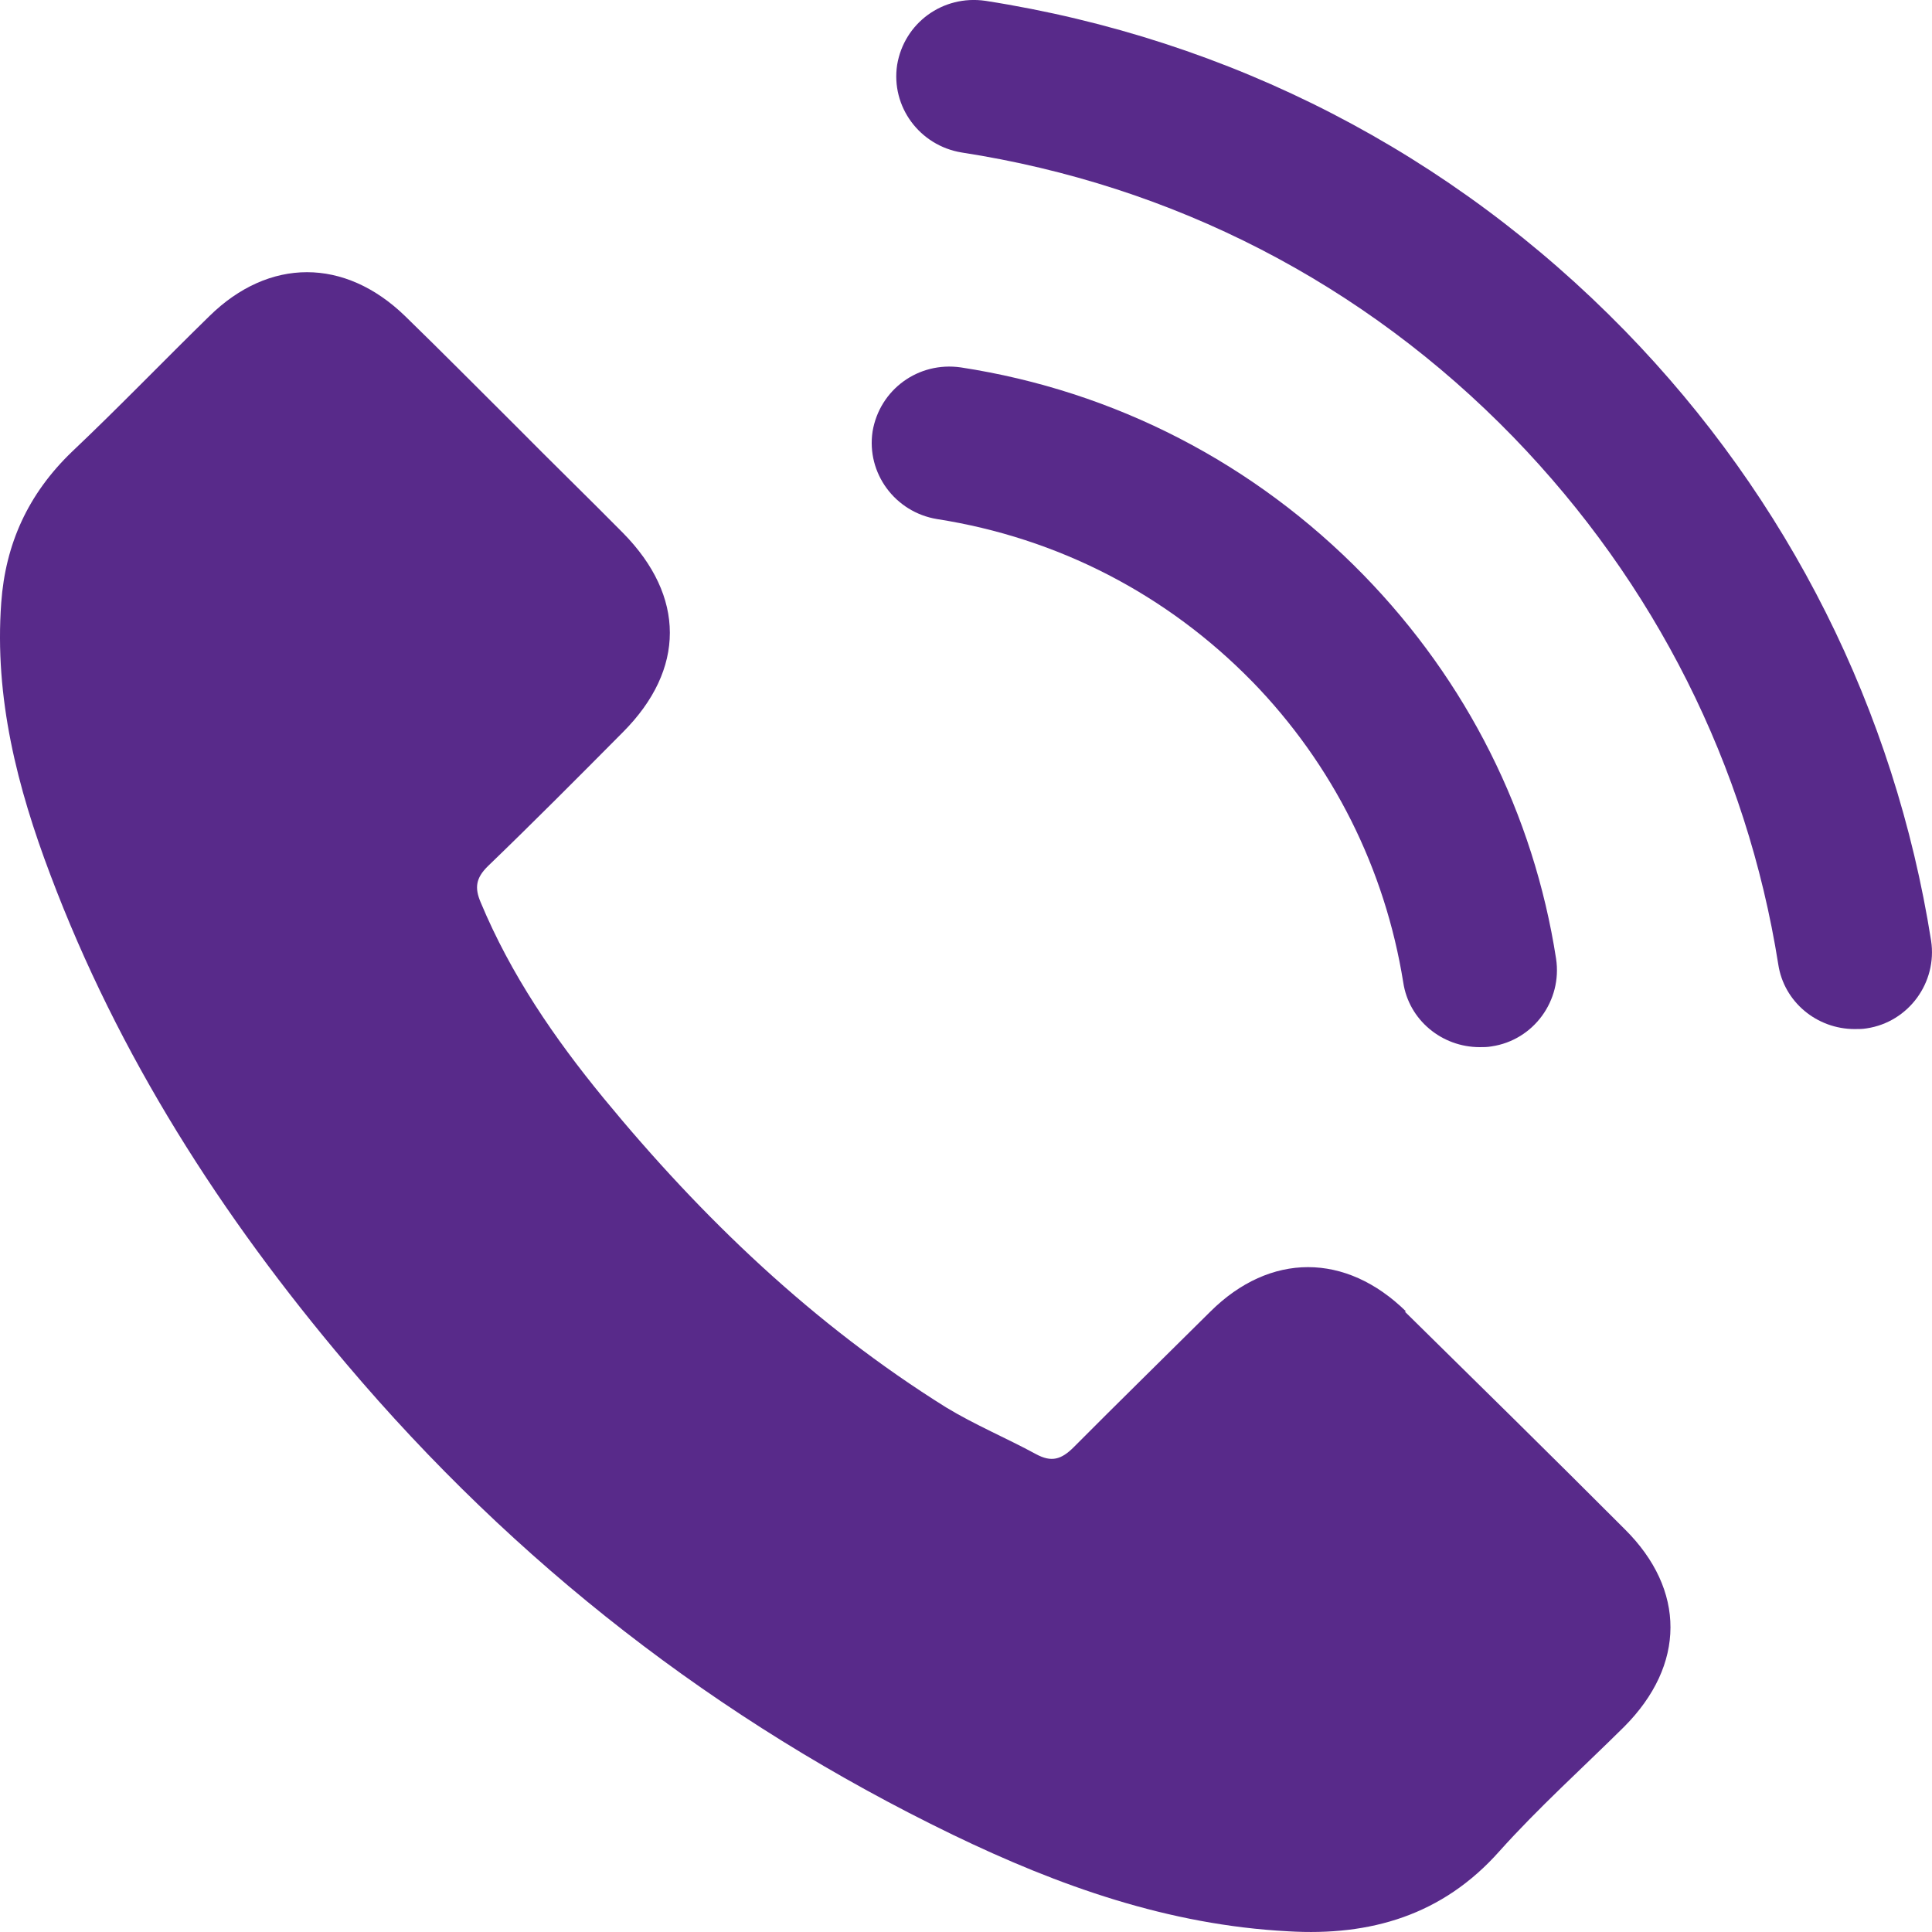
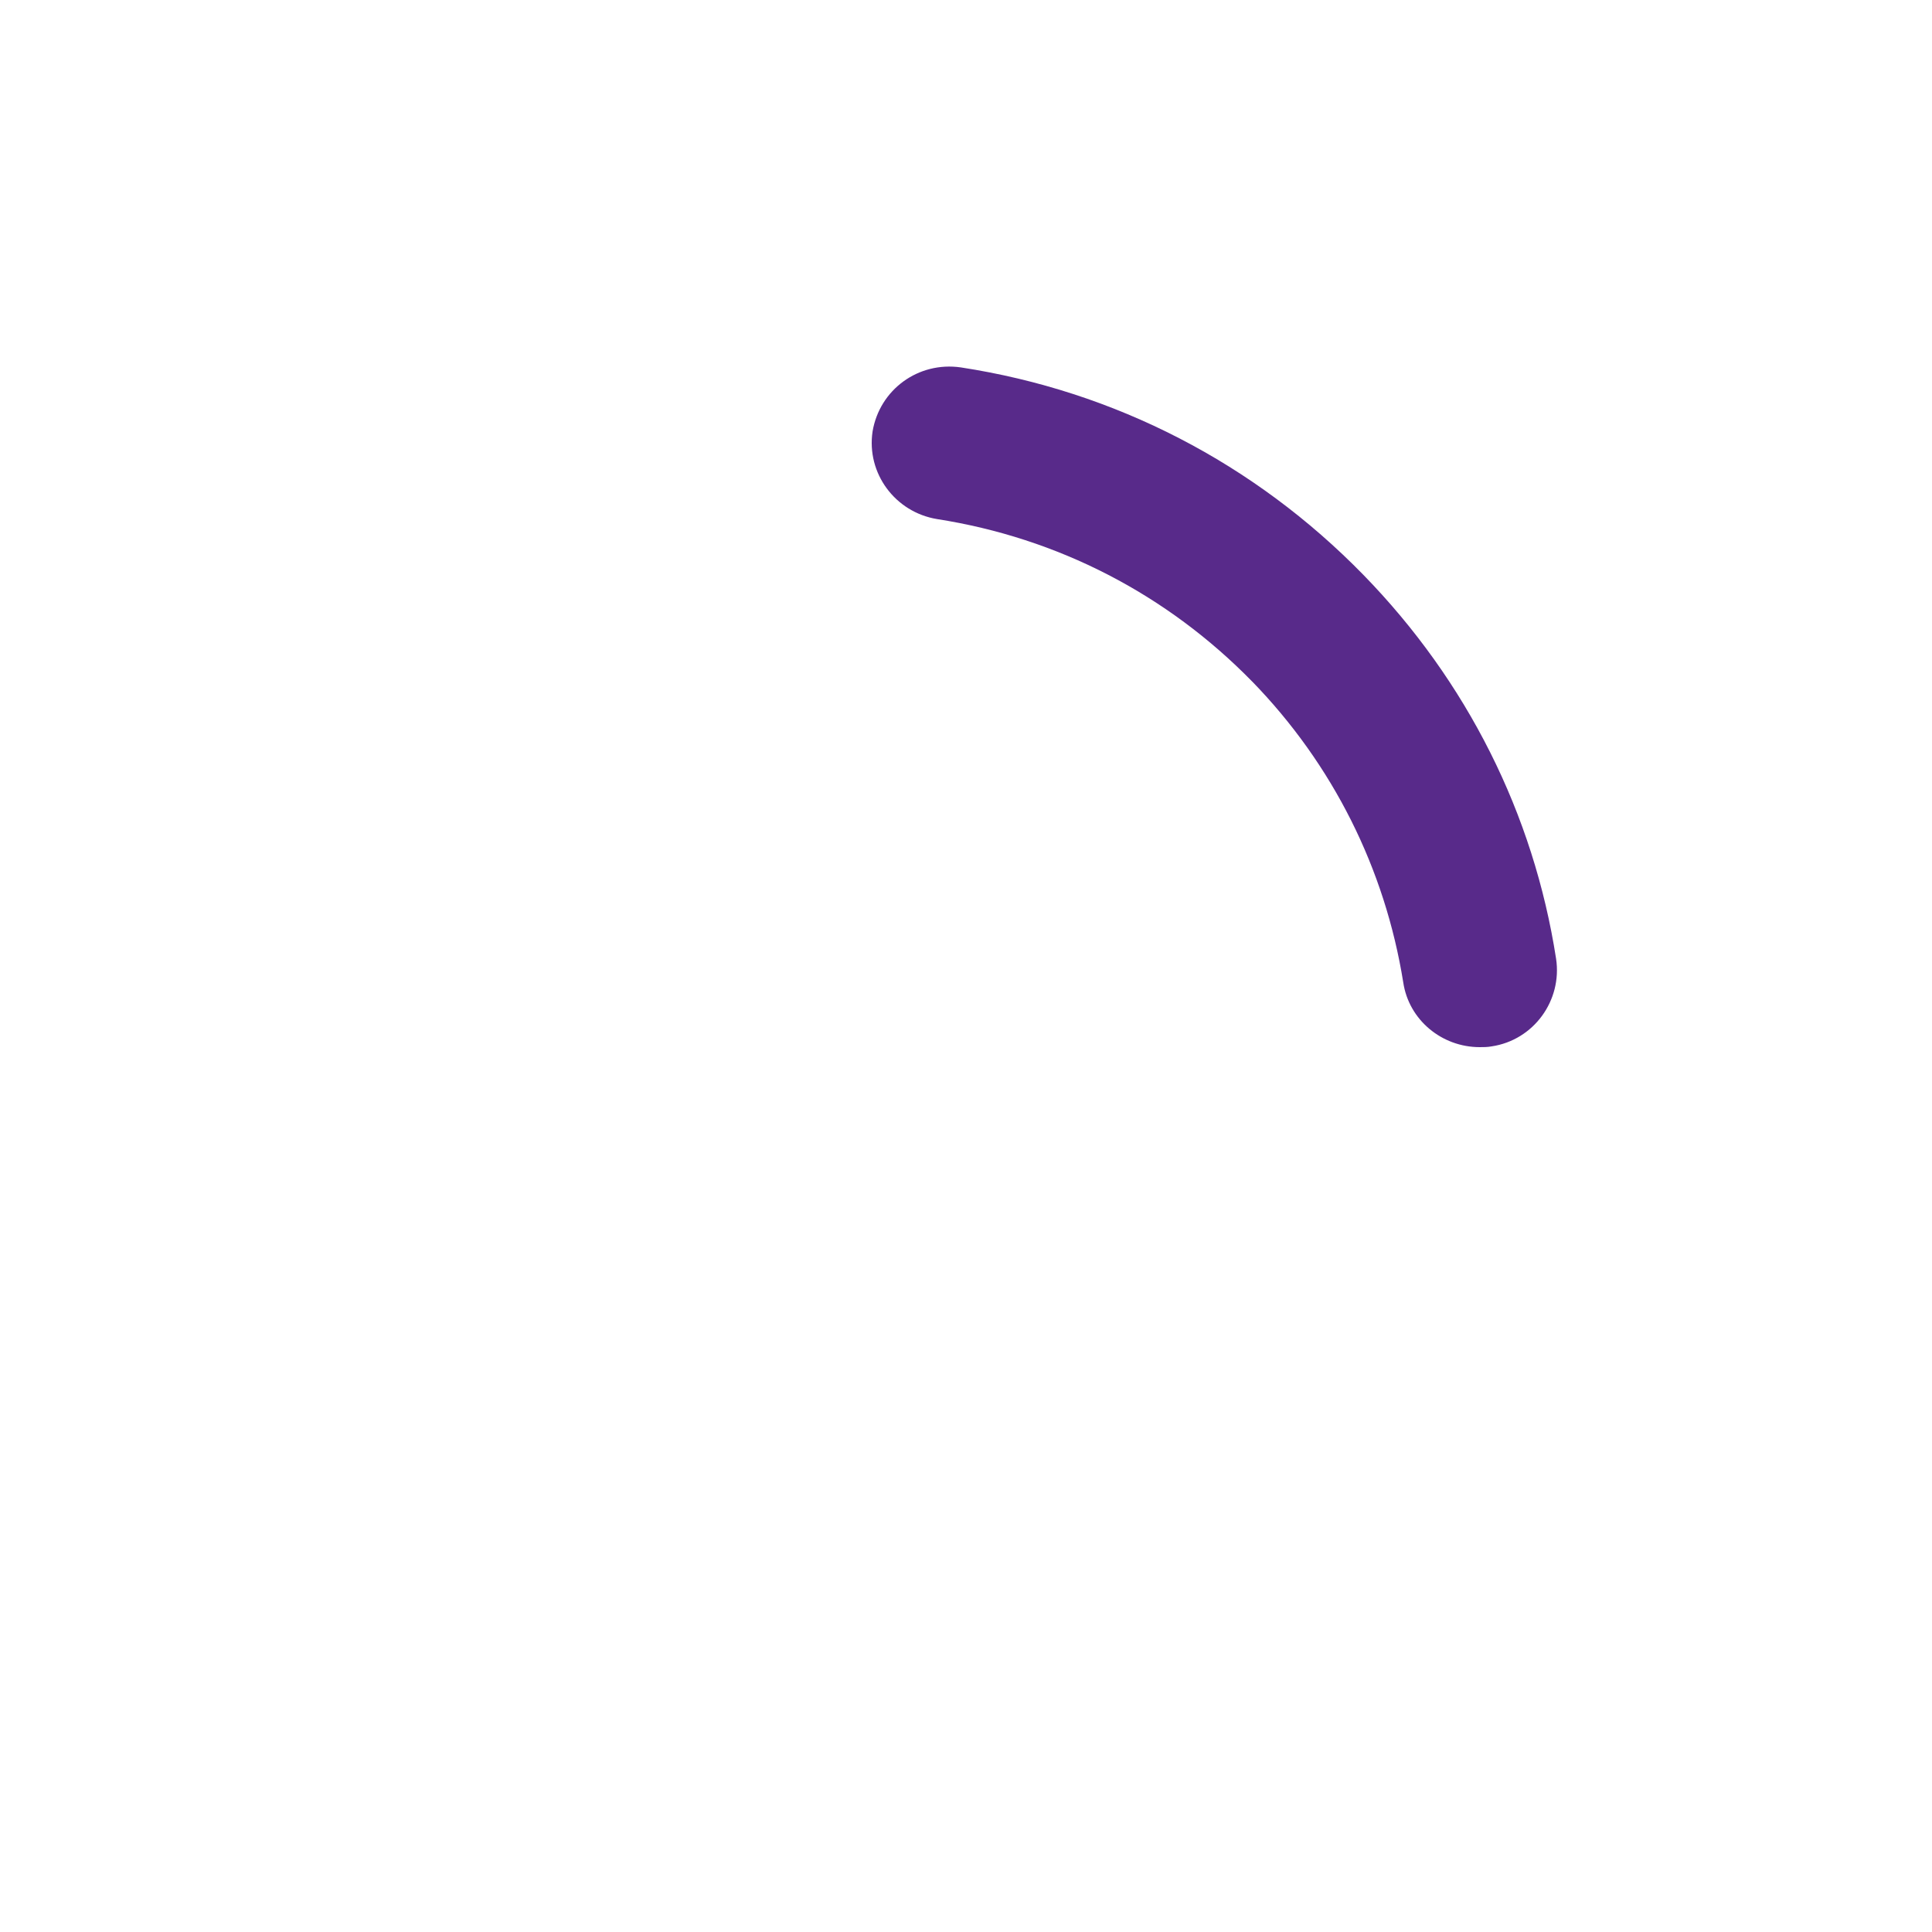
<svg xmlns="http://www.w3.org/2000/svg" width="28" height="28" viewBox="0 0 28 28" fill="none">
-   <path d="M20.378 19.007C19.504 18.15 18.407 18.15 17.543 19.007C16.883 19.663 16.213 20.318 15.562 20.973C15.38 21.155 15.237 21.195 15.014 21.074C14.587 20.842 14.13 20.651 13.713 20.398C11.793 19.199 10.178 17.656 8.745 15.912C8.034 15.045 7.404 14.127 6.967 13.079C6.876 12.867 6.896 12.726 7.069 12.555C7.729 11.919 8.38 11.264 9.03 10.609C9.934 9.701 9.934 8.643 9.03 7.725C8.512 7.201 7.993 6.697 7.475 6.173C6.937 5.638 6.409 5.104 5.87 4.58C4.996 3.733 3.899 3.733 3.036 4.58C2.365 5.235 1.725 5.901 1.044 6.546C0.404 7.161 0.079 7.887 0.018 8.734C-0.083 10.115 0.252 11.415 0.729 12.676C1.715 15.297 3.208 17.626 5.017 19.763C7.465 22.657 10.391 24.935 13.805 26.589C15.349 27.335 16.934 27.899 18.671 27.99C19.86 28.061 20.906 27.758 21.729 26.831C22.298 26.196 22.938 25.621 23.538 25.026C24.432 24.129 24.432 23.04 23.548 22.163C22.491 21.104 21.424 20.056 20.358 19.007H20.378Z" fill="#582A8A" />
  <path d="M18.143 9.872C19.321 11.082 20.073 12.595 20.337 14.238C20.418 14.782 20.896 15.176 21.445 15.176C21.506 15.176 21.556 15.176 21.617 15.165C22.227 15.075 22.643 14.5 22.552 13.895C22.227 11.798 21.262 9.872 19.758 8.33C18.183 6.717 16.162 5.668 13.927 5.325C13.307 5.235 12.748 5.648 12.646 6.253C12.555 6.858 12.972 7.423 13.581 7.523C15.329 7.796 16.913 8.612 18.153 9.883L18.143 9.872Z" fill="#582A8A" />
-   <path d="M23.547 4.791C21.038 2.22 17.838 0.567 14.282 0.012C13.662 -0.078 13.103 0.335 13.002 0.94C12.91 1.545 13.327 2.11 13.937 2.21C17.005 2.684 19.768 4.106 21.932 6.334C23.984 8.451 25.315 11.093 25.772 13.976C25.854 14.521 26.331 14.914 26.88 14.914C26.941 14.914 26.991 14.914 27.052 14.904C27.662 14.813 28.079 14.238 27.987 13.633C27.459 10.296 25.925 7.231 23.547 4.791Z" fill="#582A8A" />
</svg>